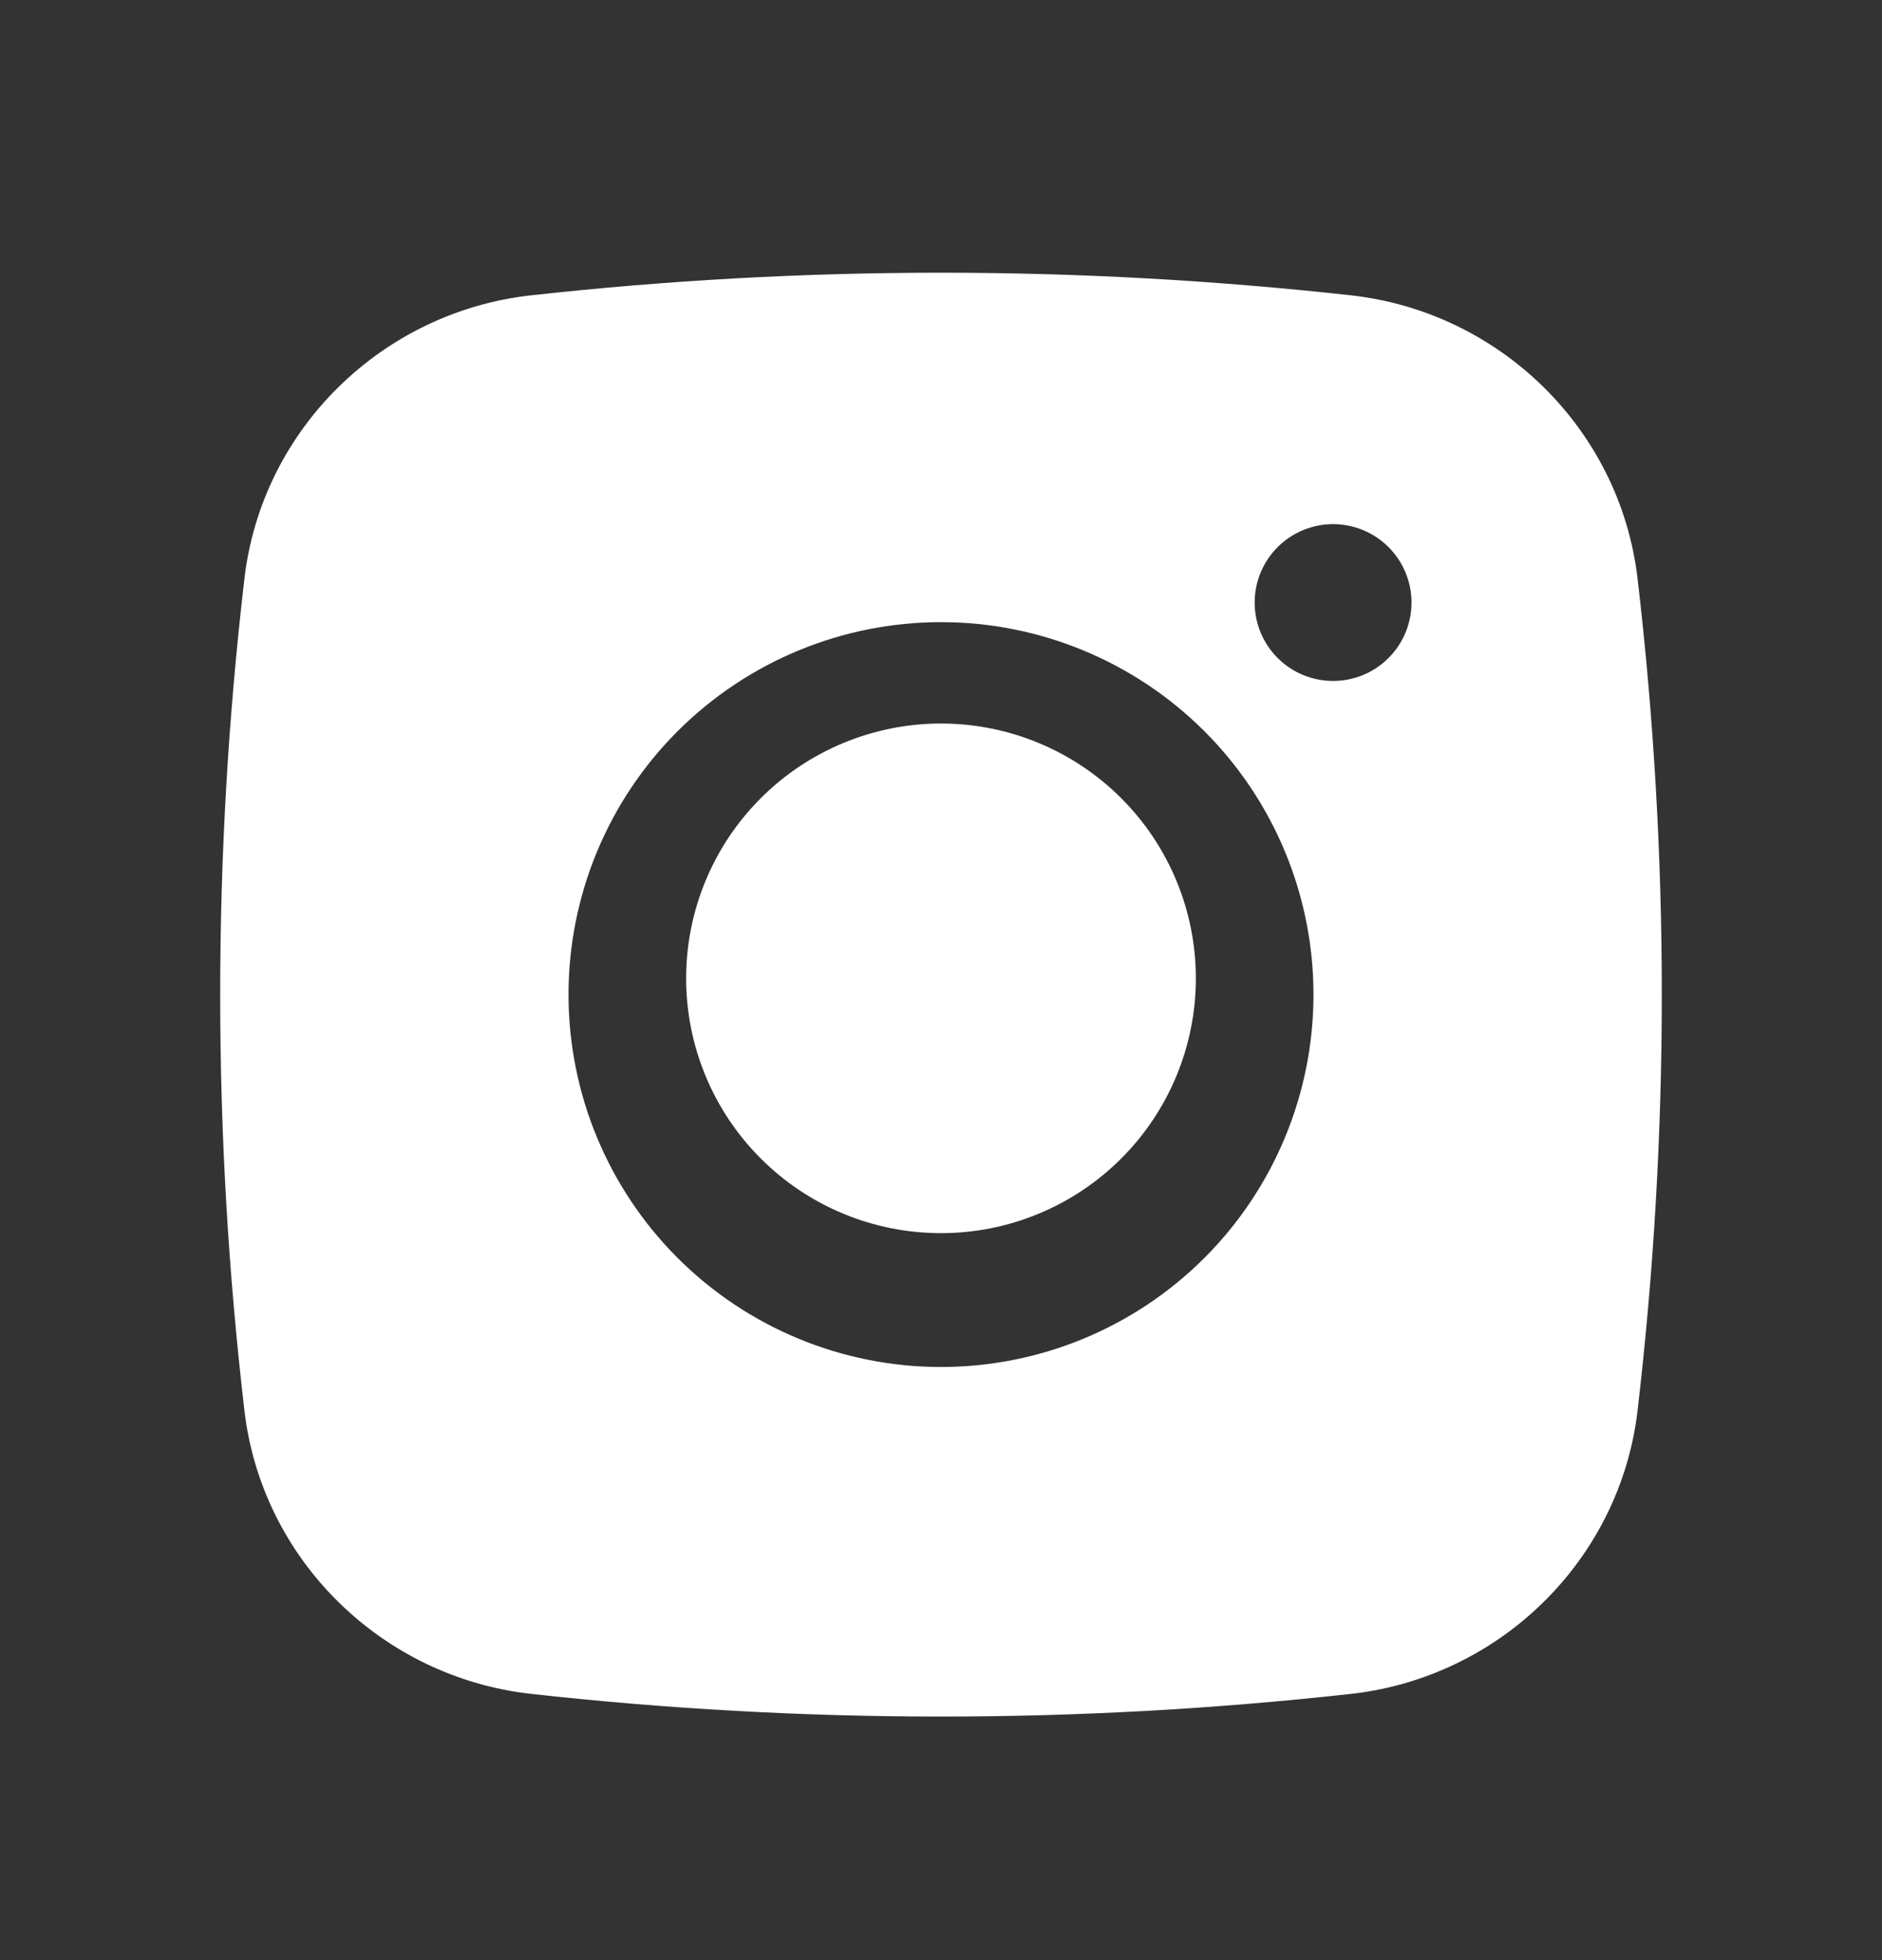
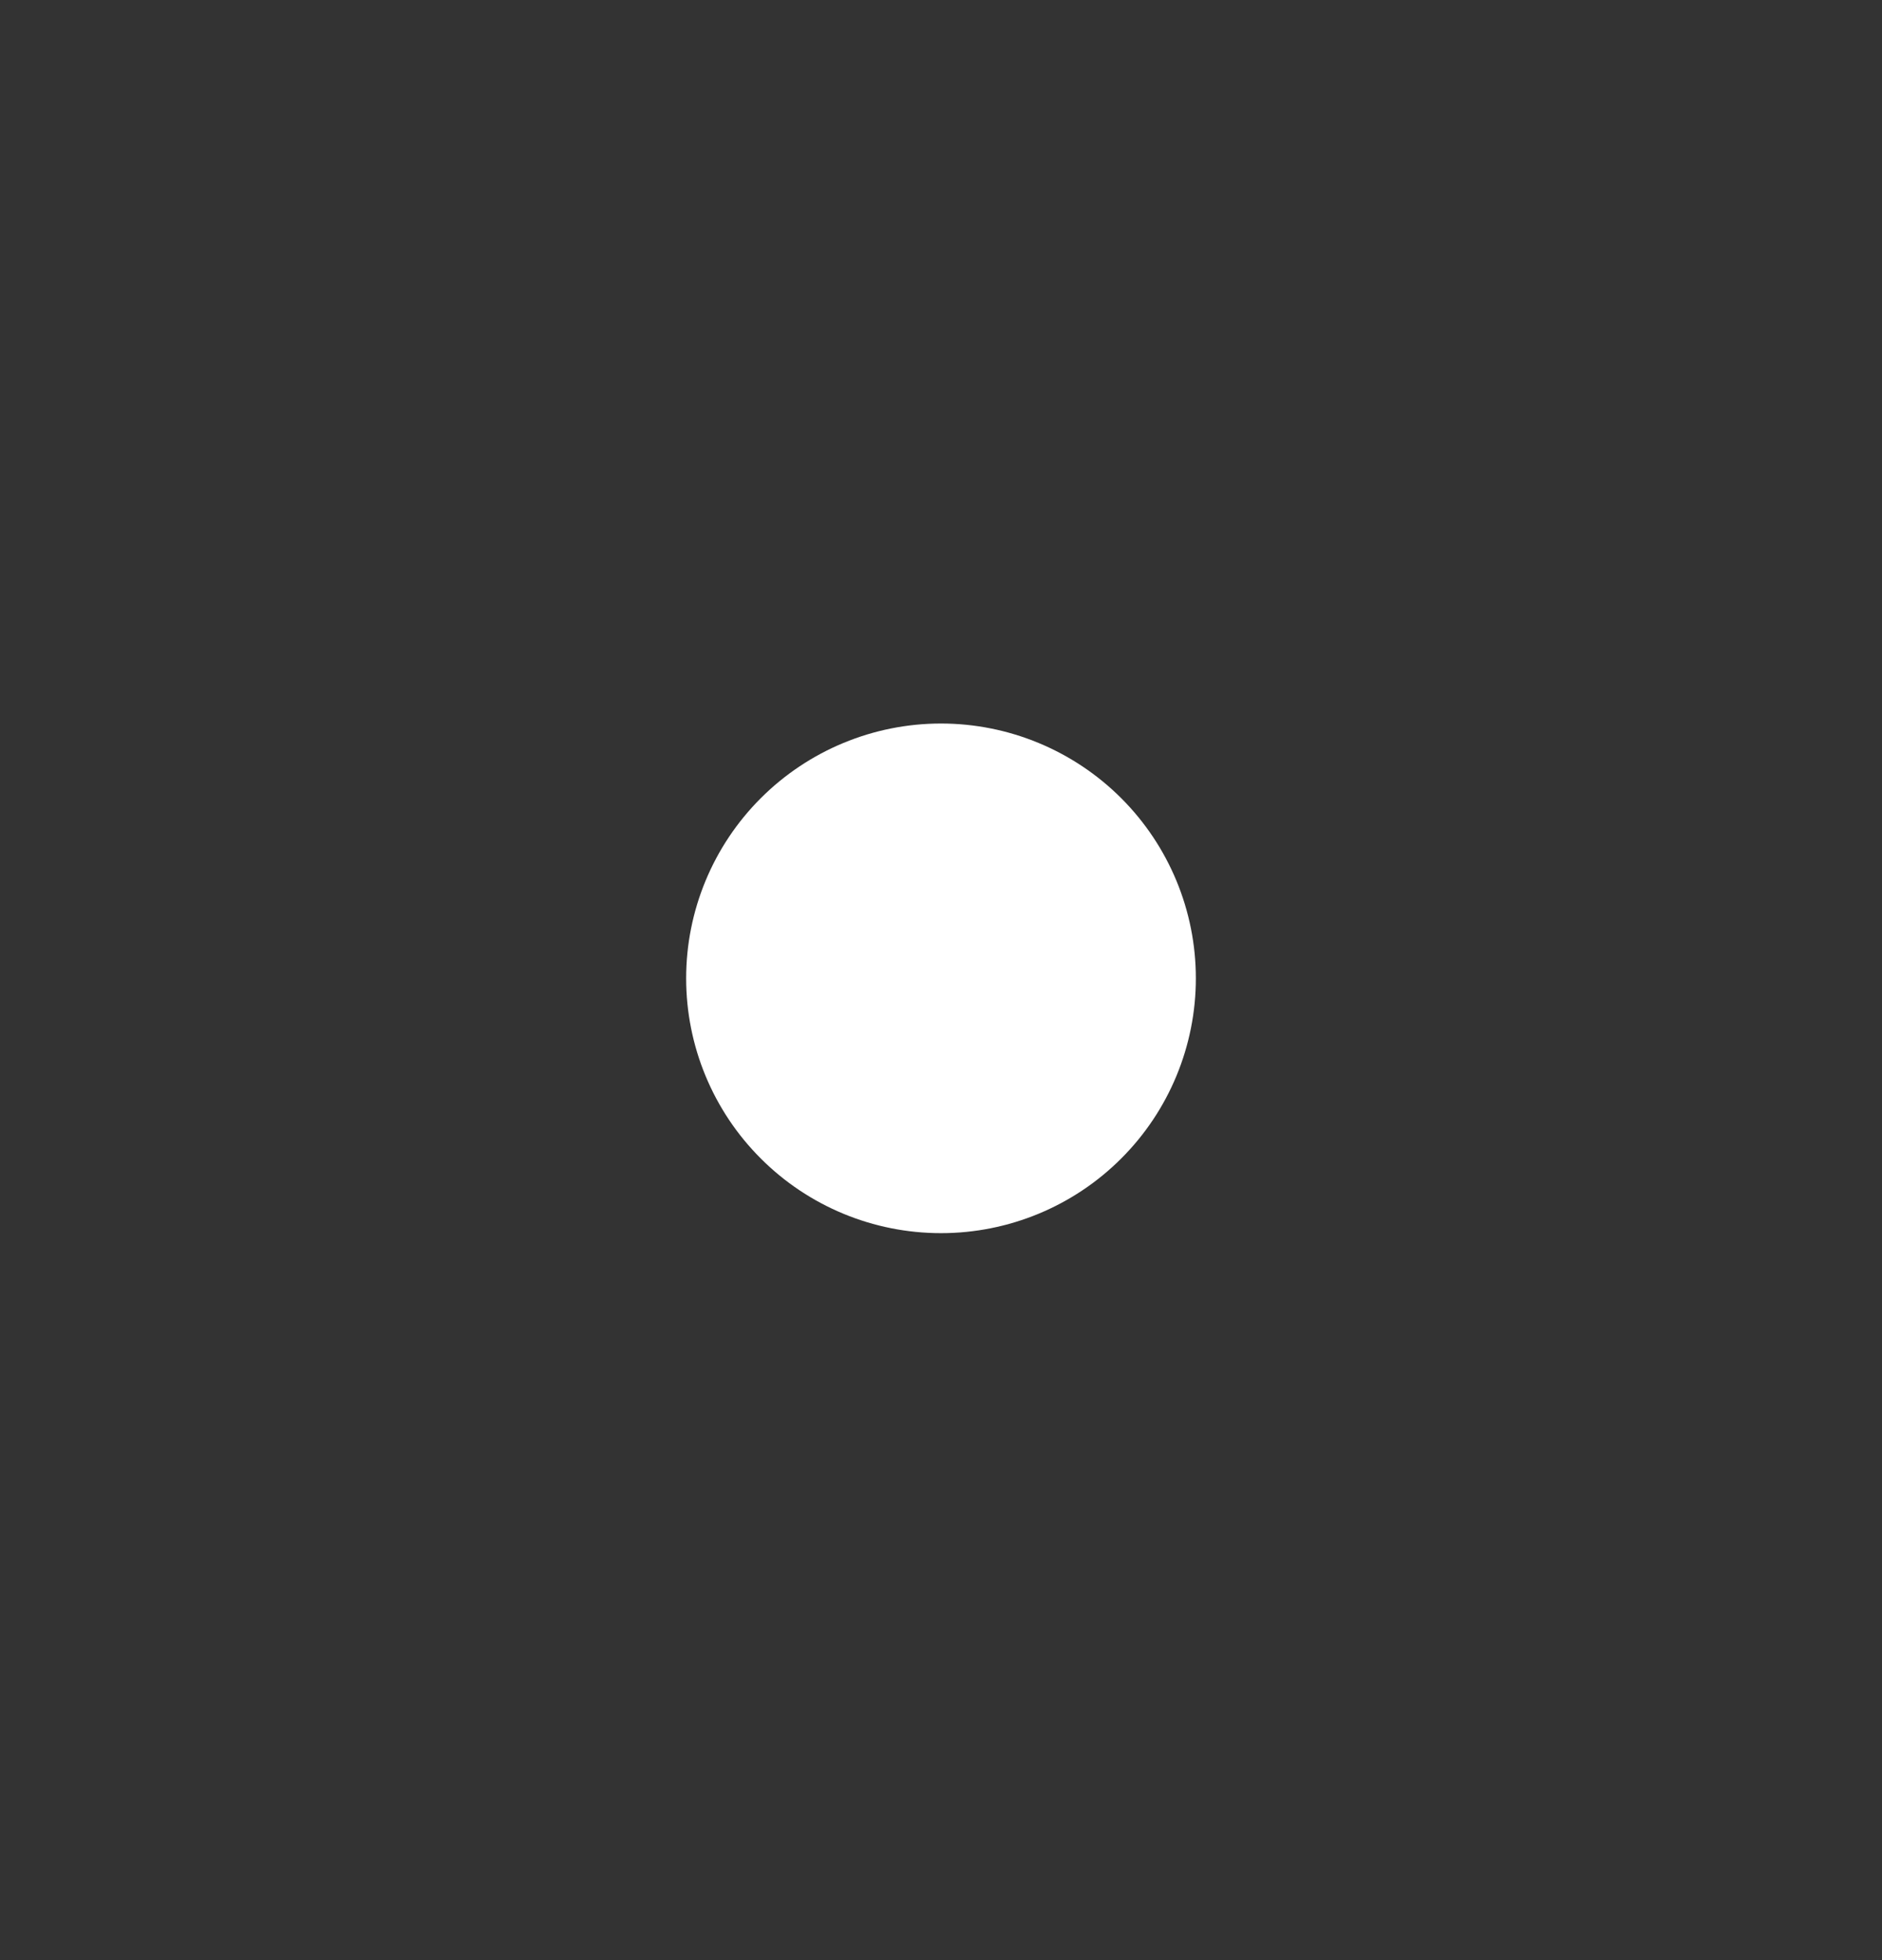
<svg xmlns="http://www.w3.org/2000/svg" width="24" height="25" viewBox="0 0 24 25" fill="none">
  <rect x="0" y="0" width="24" height="25" fill="#333333" stroke="none" />
  <path d="M12 9.228C11.138 9.228 10.311 9.571 9.702 10.18C9.092 10.79 8.75 11.616 8.75 12.478C8.75 13.34 9.092 14.167 9.702 14.776C10.311 15.386 11.138 15.728 12 15.728C12.862 15.728 13.689 15.386 14.298 14.776C14.908 14.167 15.25 13.34 15.25 12.478C15.25 11.616 14.908 10.79 14.298 10.18C13.689 9.571 12.862 9.228 12 9.228Z" fill="white" />
-   <path fill-rule="evenodd" clip-rule="evenodd" d="M6.77 3.767C10.246 3.382 13.754 3.382 17.23 3.767C19.129 3.979 20.66 5.474 20.883 7.38C21.295 10.905 21.295 14.466 20.883 17.99C20.66 19.896 19.129 21.391 17.231 21.604C13.755 21.99 10.246 21.99 6.77 21.604C4.871 21.391 3.34 19.896 3.117 17.991C2.705 14.466 2.705 10.905 3.117 7.38C3.34 5.474 4.871 3.979 6.77 3.767ZM17 6.685C16.735 6.685 16.48 6.791 16.293 6.978C16.105 7.166 16 7.42 16 7.685C16 7.95 16.105 8.205 16.293 8.392C16.48 8.58 16.735 8.685 17 8.685C17.265 8.685 17.52 8.58 17.707 8.392C17.895 8.205 18 7.95 18 7.685C18 7.42 17.895 7.166 17.707 6.978C17.52 6.791 17.265 6.685 17 6.685ZM7.25 12.685C7.25 11.425 7.75 10.217 8.641 9.326C9.532 8.436 10.74 7.935 12 7.935C13.26 7.935 14.468 8.436 15.359 9.326C16.25 10.217 16.75 11.425 16.75 12.685C16.75 13.945 16.25 15.153 15.359 16.044C14.468 16.935 13.26 17.435 12 17.435C10.74 17.435 9.532 16.935 8.641 16.044C7.75 15.153 7.25 13.945 7.25 12.685Z" fill="white" />
</svg>